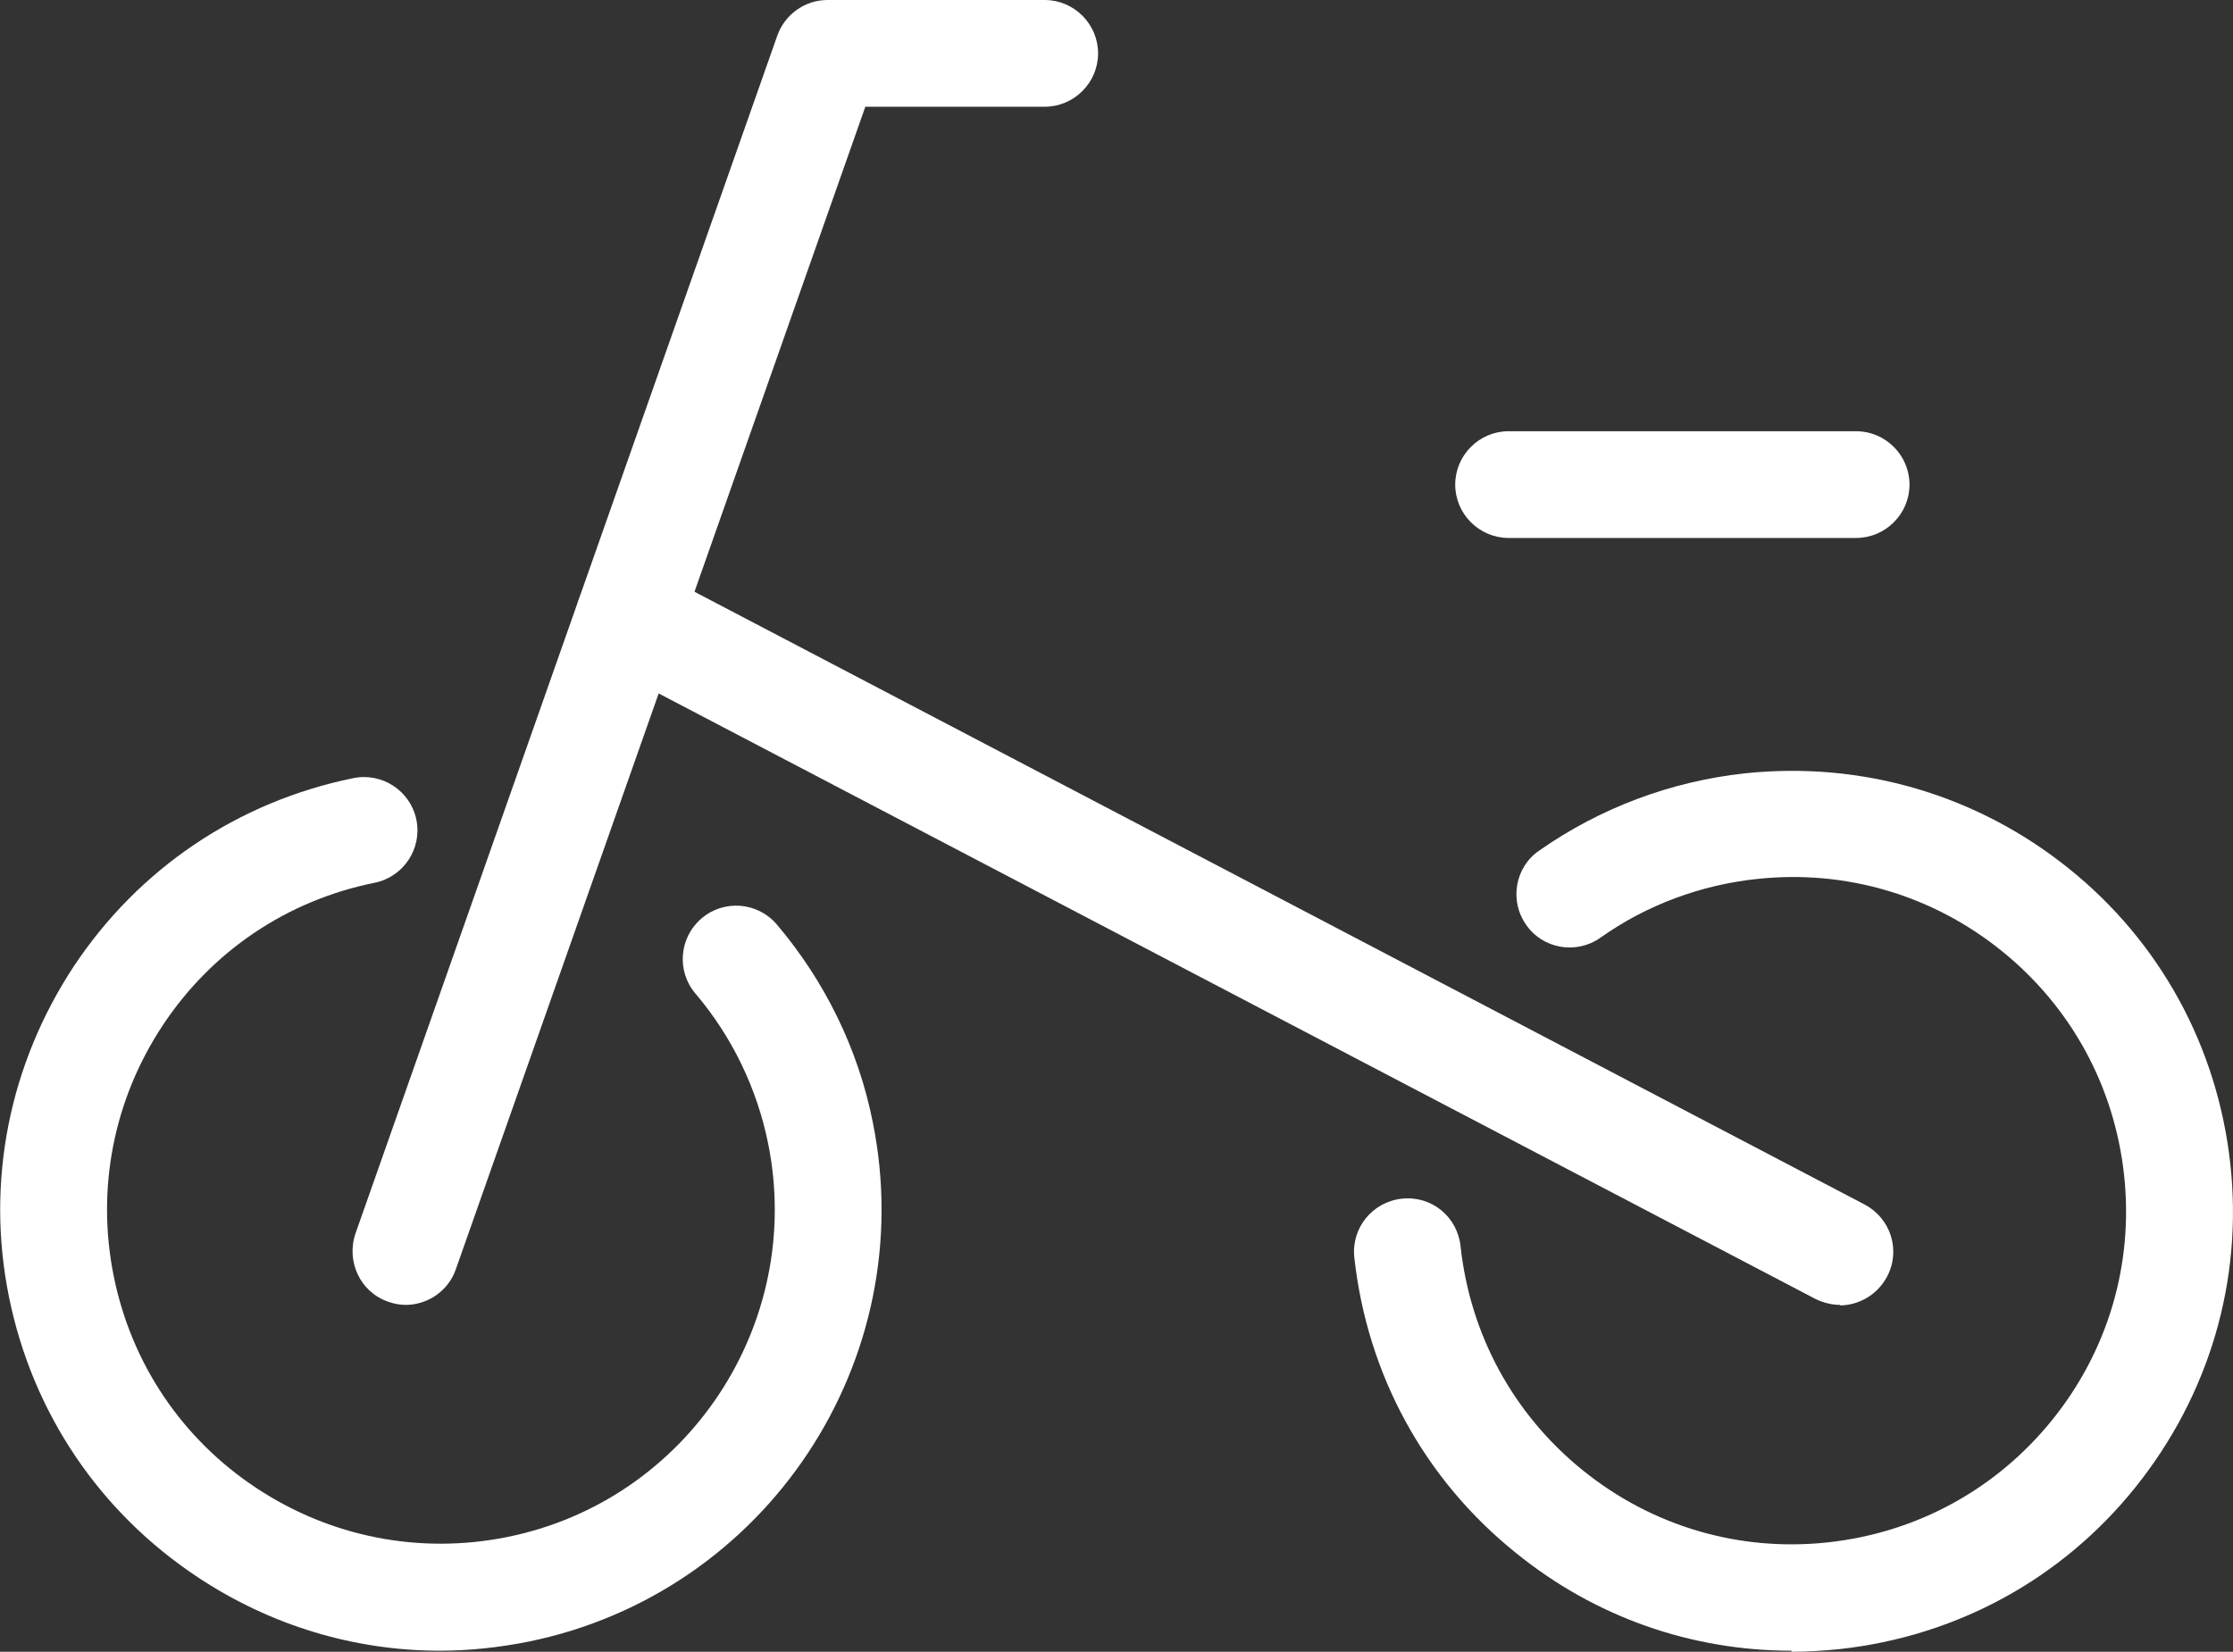
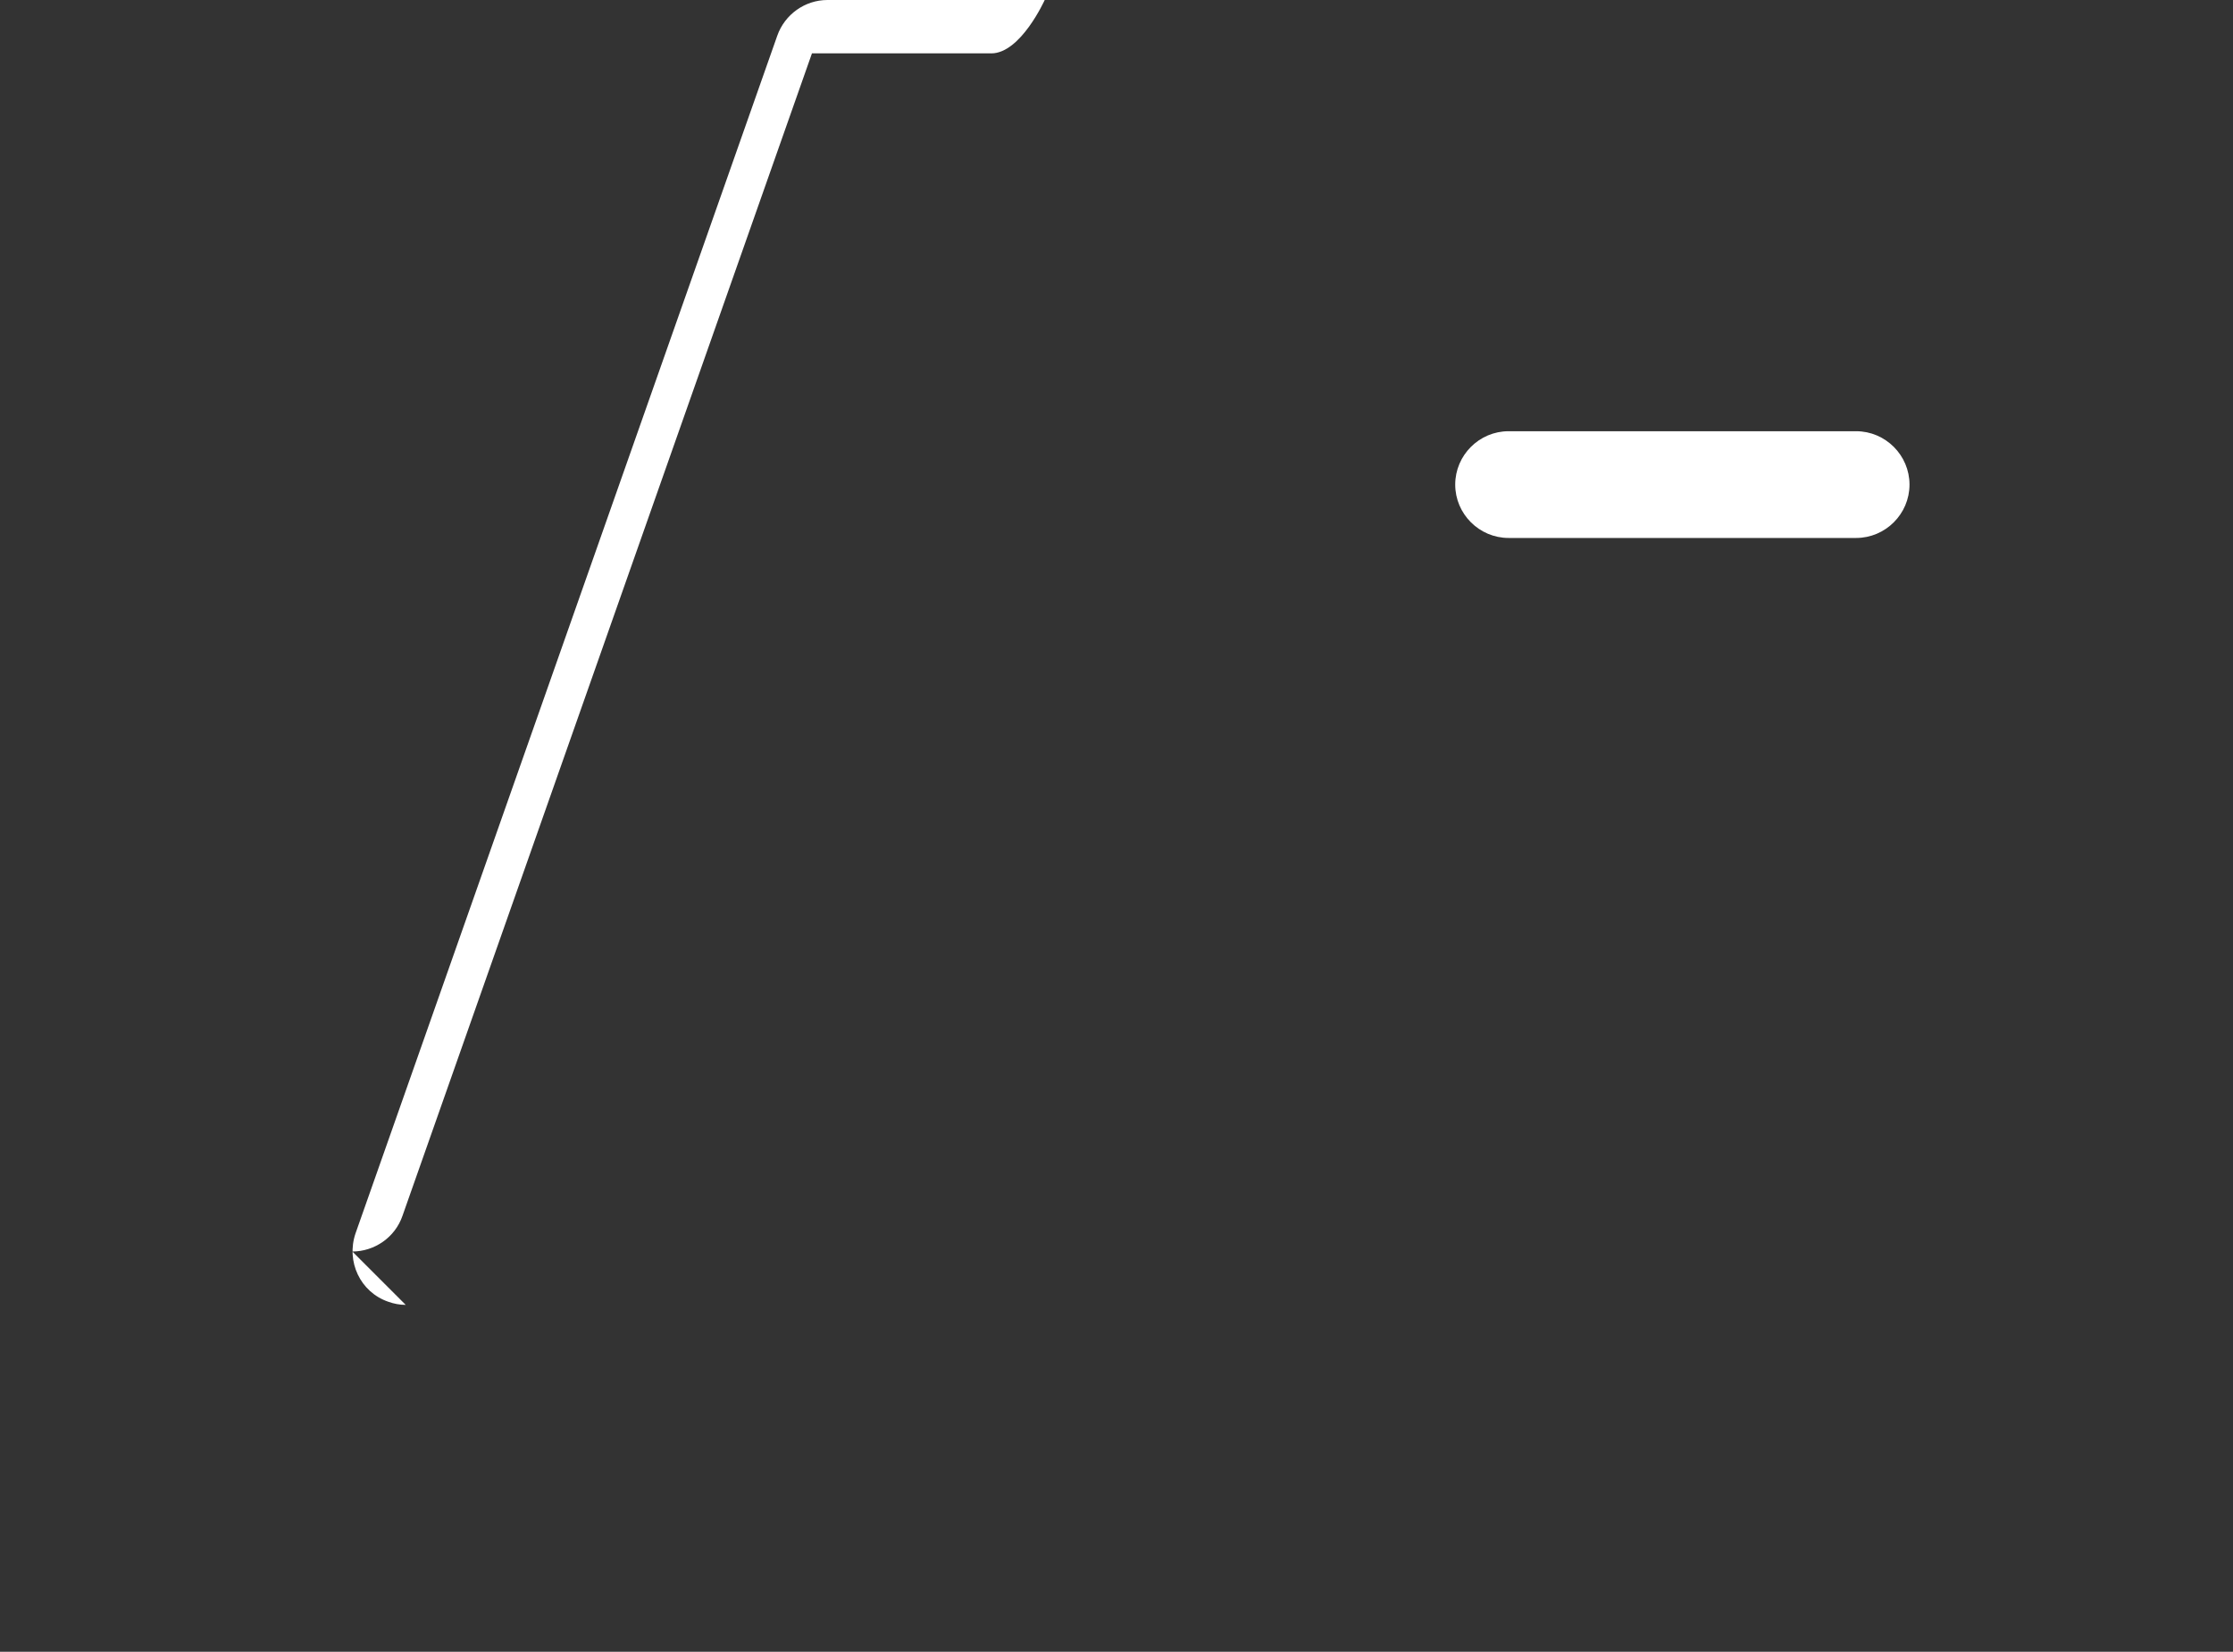
<svg xmlns="http://www.w3.org/2000/svg" id="_レイヤー_2" data-name="レイヤー 2" width="41.83" height="30.95" viewBox="0 0 41.83 30.95">
  <rect x="0" y="0" width="41.83" height="30.95" fill="#333333" stroke="none" />
  <defs>
    <style>
      .cls-1 {
        fill: #fff;
        stroke-width: 0px;
      }
    </style>
  </defs>
  <g id="_レイヤー_2-2" data-name=" レイヤー 2">
    <g id="design">
      <g>
-         <path class="cls-1" d="M8.24,30.93c-1.6,0-3.17-.47-4.54-1.38-1.84-1.22-3.09-3.08-3.53-5.24-.44-2.16,0-4.36,1.21-6.2,1.22-1.84,3.08-3.09,5.24-3.53.54-.11,1.07.24,1.18.78.11.54-.24,1.07-.78,1.18-1.64.33-3.05,1.28-3.97,2.67s-1.25,3.06-.92,4.7,1.28,3.05,2.67,3.97,3.06,1.25,4.7.92c3.38-.68,5.57-3.99,4.89-7.37-.21-1.04-.68-2.01-1.36-2.81-.36-.42-.31-1.05.11-1.41s1.05-.31,1.41.11c.9,1.06,1.53,2.34,1.8,3.71.9,4.46-1.99,8.82-6.45,9.73-.55.11-1.11.17-1.66.17Z" />
-         <path class="cls-1" d="M33.56,30.93c-1.88,0-3.68-.63-5.16-1.83-1.72-1.38-2.79-3.35-3.03-5.54-.06-.55.34-1.04.89-1.1.56-.06,1.04.34,1.1.89.18,1.66.99,3.15,2.29,4.2,1.3,1.05,2.93,1.53,4.59,1.35s3.15-.99,4.2-2.29,1.53-2.93,1.35-4.59-.99-3.15-2.29-4.2-2.93-1.53-4.59-1.35c-1.05.11-2.07.49-2.93,1.1-.45.32-1.08.21-1.39-.24-.32-.45-.21-1.08.24-1.39,1.14-.8,2.47-1.3,3.86-1.45,2.19-.23,4.34.4,6.06,1.78,1.72,1.38,2.79,3.35,3.03,5.54.24,2.19-.4,4.34-1.78,6.06-1.38,1.72-3.35,2.79-5.54,3.03-.3.03-.6.05-.9.05v-.02Z" />
-         <path class="cls-1" d="M7.6,24.45c-.11,0-.22-.02-.33-.06-.52-.18-.79-.75-.61-1.28L14.56.67c.14-.4.52-.67.94-.67h4.07c.55,0,1,.45,1,1s-.45,1-1,1h-3.36l-7.67,21.78c-.14.41-.53.67-.94.67Z" />
-         <path class="cls-1" d="M34.47,24.45c-.16,0-.31-.04-.46-.11L11.32,12.46c-.49-.26-.68-.86-.42-1.35.26-.49.86-.68,1.35-.42l22.68,11.88c.49.26.68.86.42,1.35-.18.34-.53.54-.89.54h.01Z" />
+         <path class="cls-1" d="M7.6,24.45c-.11,0-.22-.02-.33-.06-.52-.18-.79-.75-.61-1.28L14.56.67c.14-.4.52-.67.94-.67h4.07s-.45,1-1,1h-3.36l-7.67,21.78c-.14.41-.53.67-.94.67Z" />
        <path class="cls-1" d="M34.77,10.08h-6.51c-.55,0-1-.45-1-1s.45-1,1-1h6.51c.55,0,1,.45,1,1s-.45,1-1,1Z" />
      </g>
    </g>
  </g>
</svg>